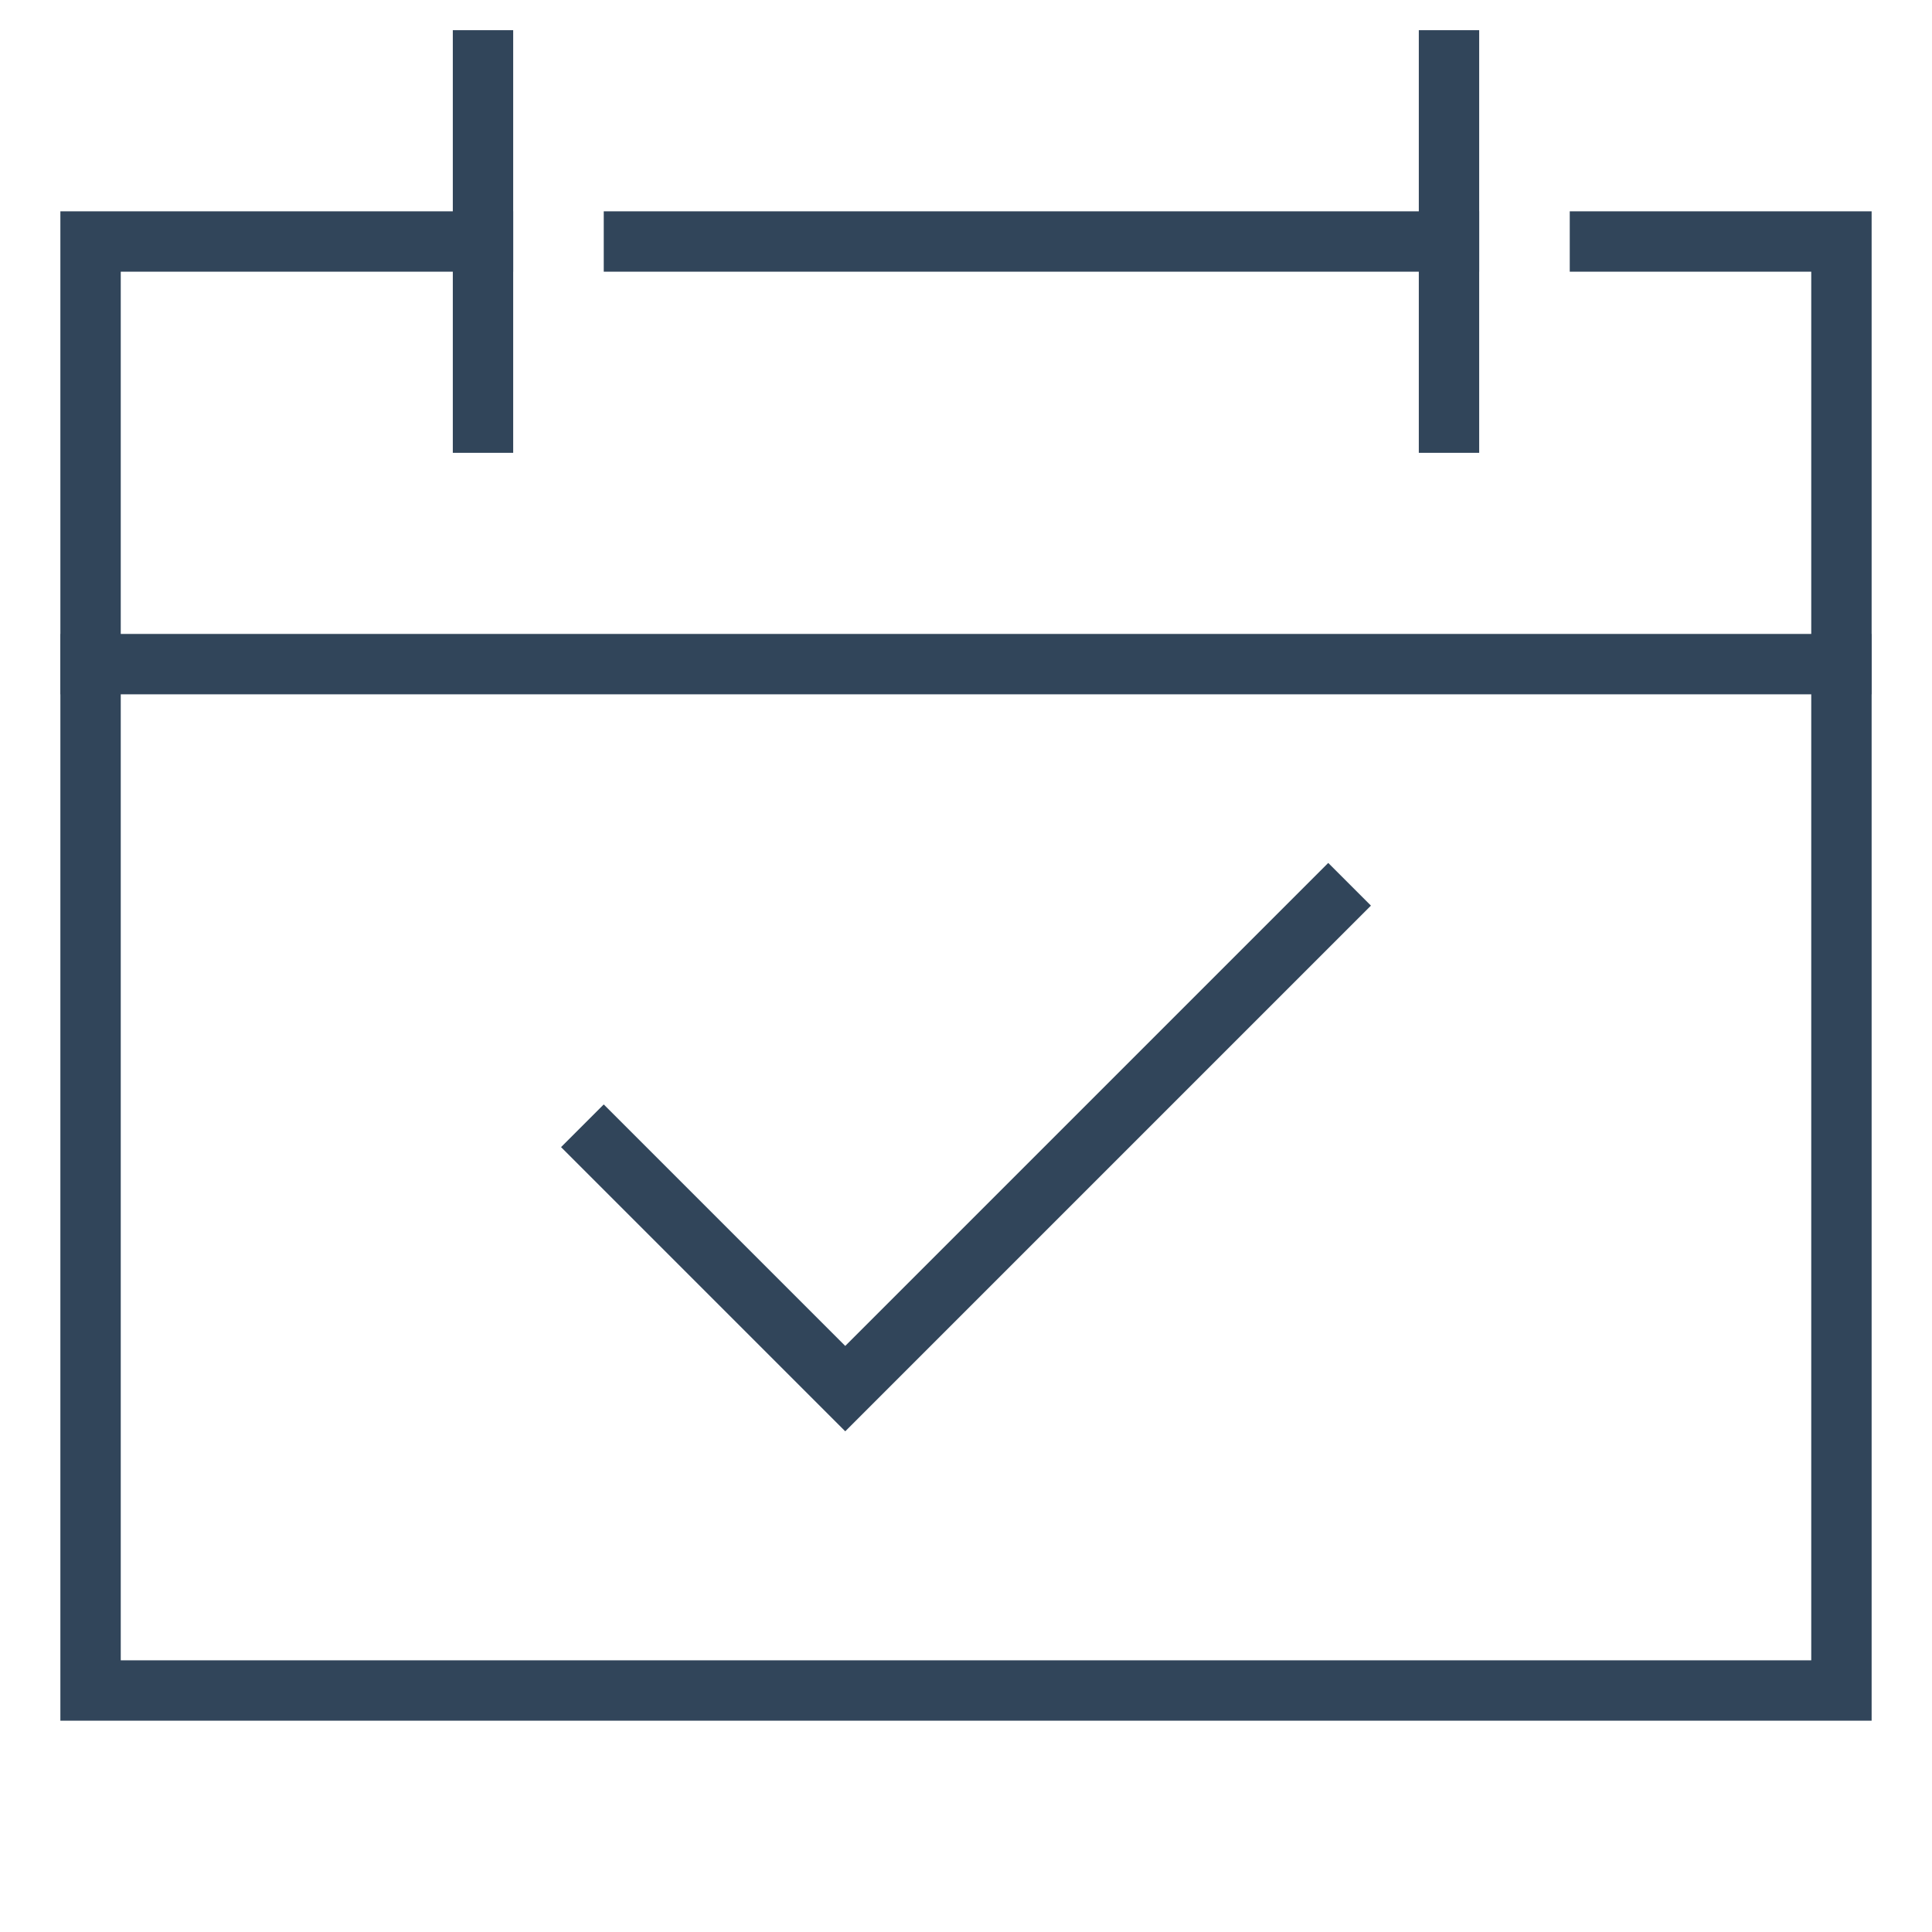
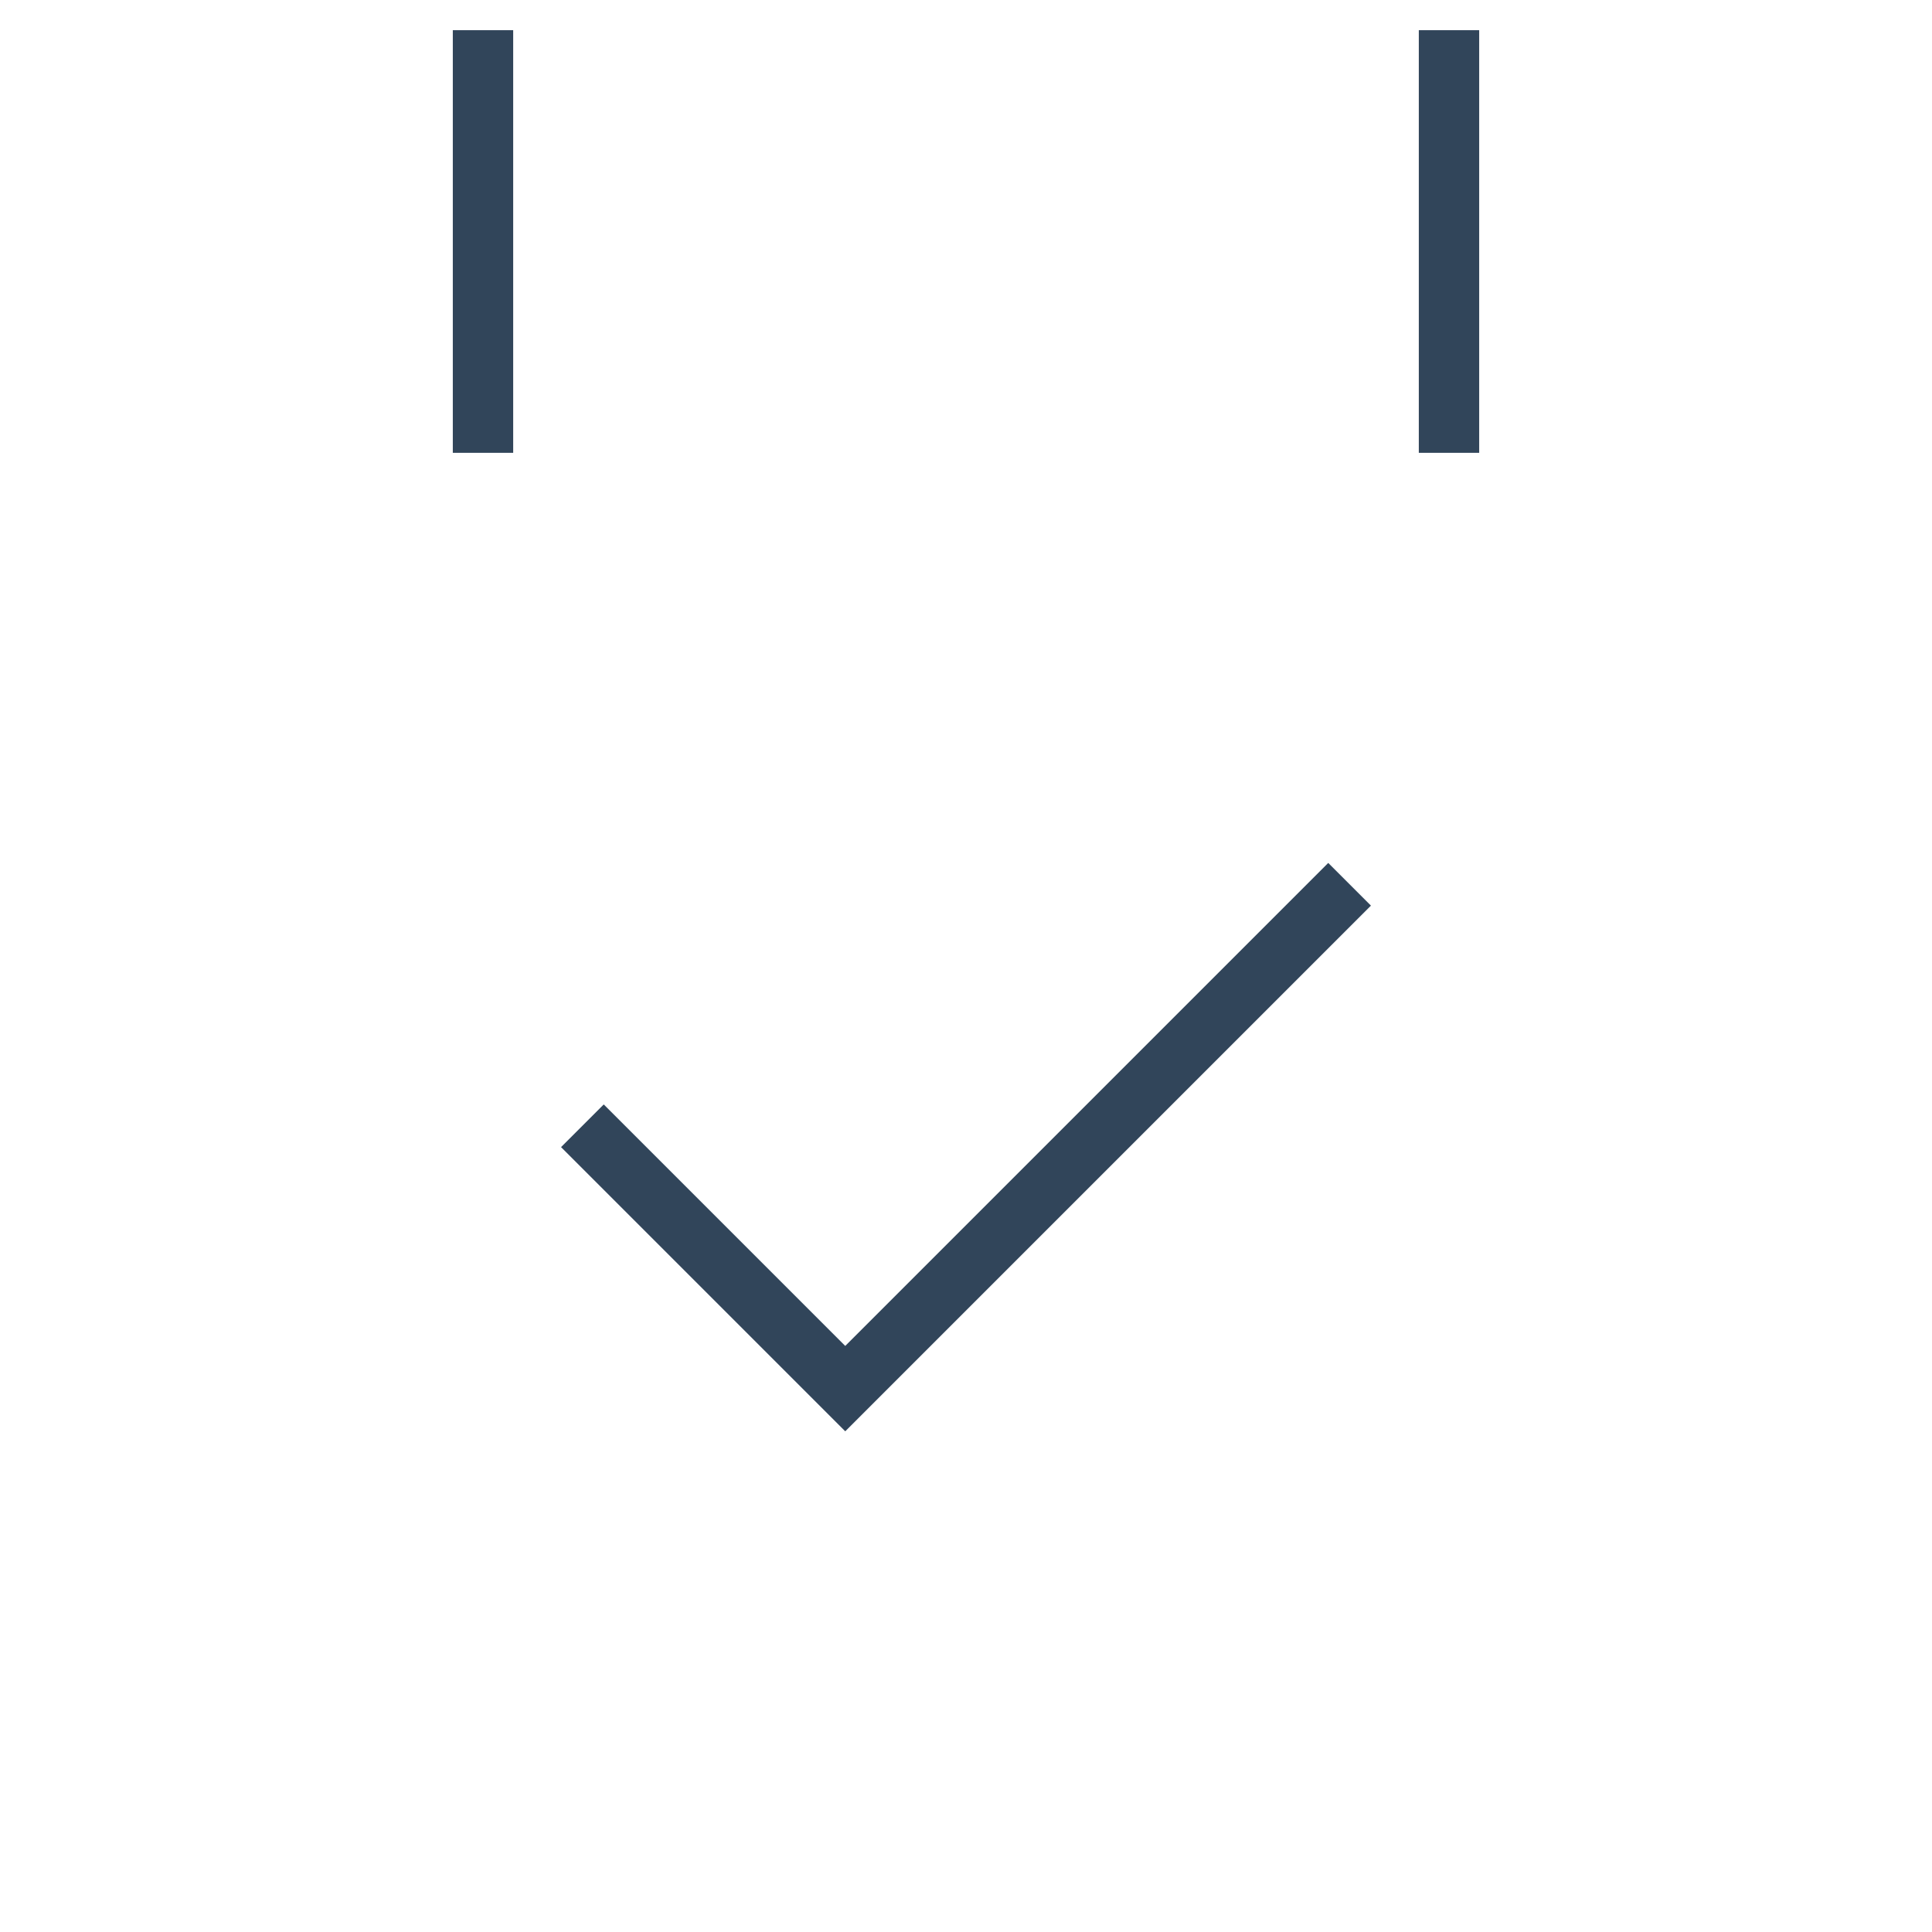
<svg xmlns="http://www.w3.org/2000/svg" height="64" width="64" viewBox="0 0 64 64">
  <title>64 calendar event</title>
  <g stroke-linecap="square" stroke-miterlimit="10" fill="#31455a" stroke-linejoin="miter" class="nc-icon-wrapper">
    <polyline data-color="color-2" points="20 38 28 46 44 30" fill="none" stroke="#31455a" stroke-width="2" />
-     <line data-cap="butt" x1="61" y1="22" x2="3" y2="22" fill="none" stroke="#31455a" stroke-width="2" stroke-linecap="butt" />
    <line x1="16" y1="2" x2="16" y2="14" fill="none" stroke="#31455a" stroke-width="2" />
    <line x1="48" y1="2" x2="48" y2="14" fill="none" stroke="#31455a" stroke-width="2" />
-     <polyline points="53 8 61 8 61 56 3 56 3 8 16 8" fill="none" stroke="#31455a" stroke-width="2" />
-     <line x1="21" y1="8" x2="48" y2="8" fill="none" stroke="#31455a" stroke-width="2" />
  </g>
</svg>